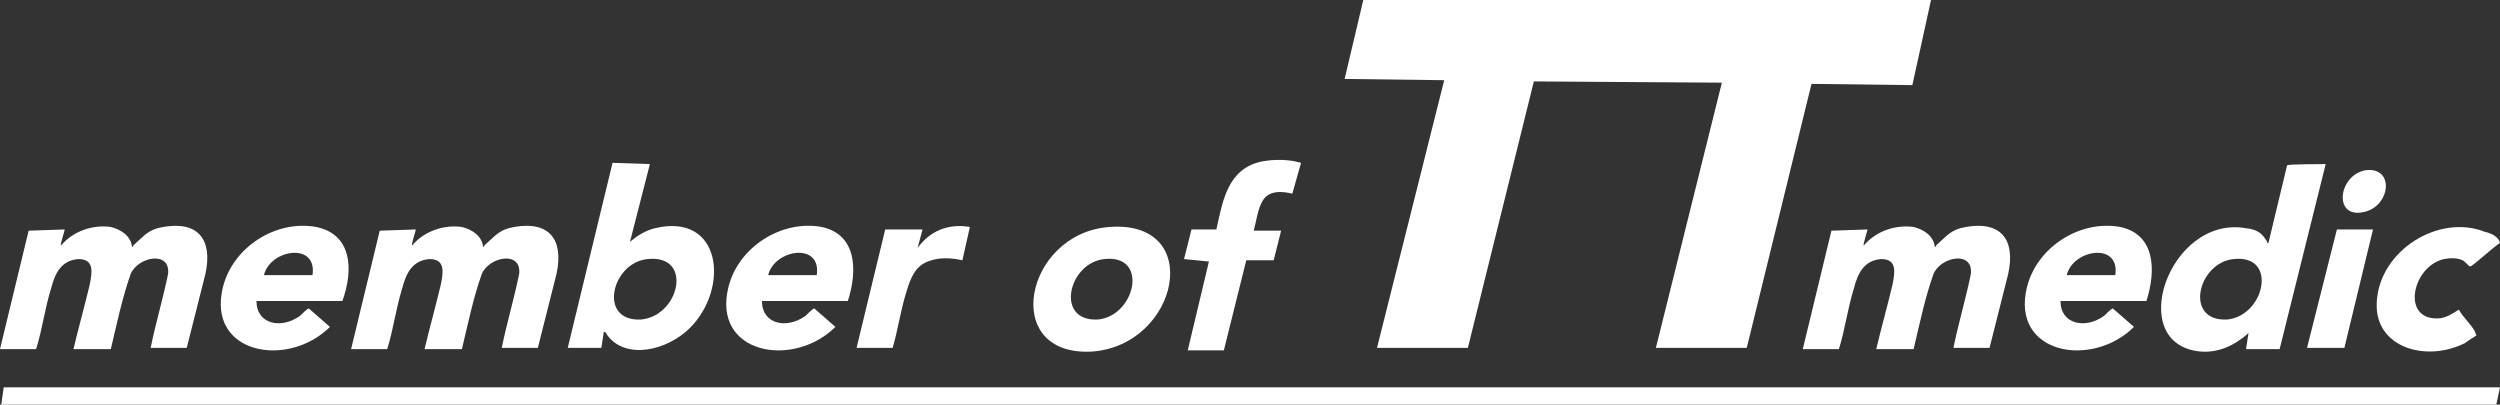
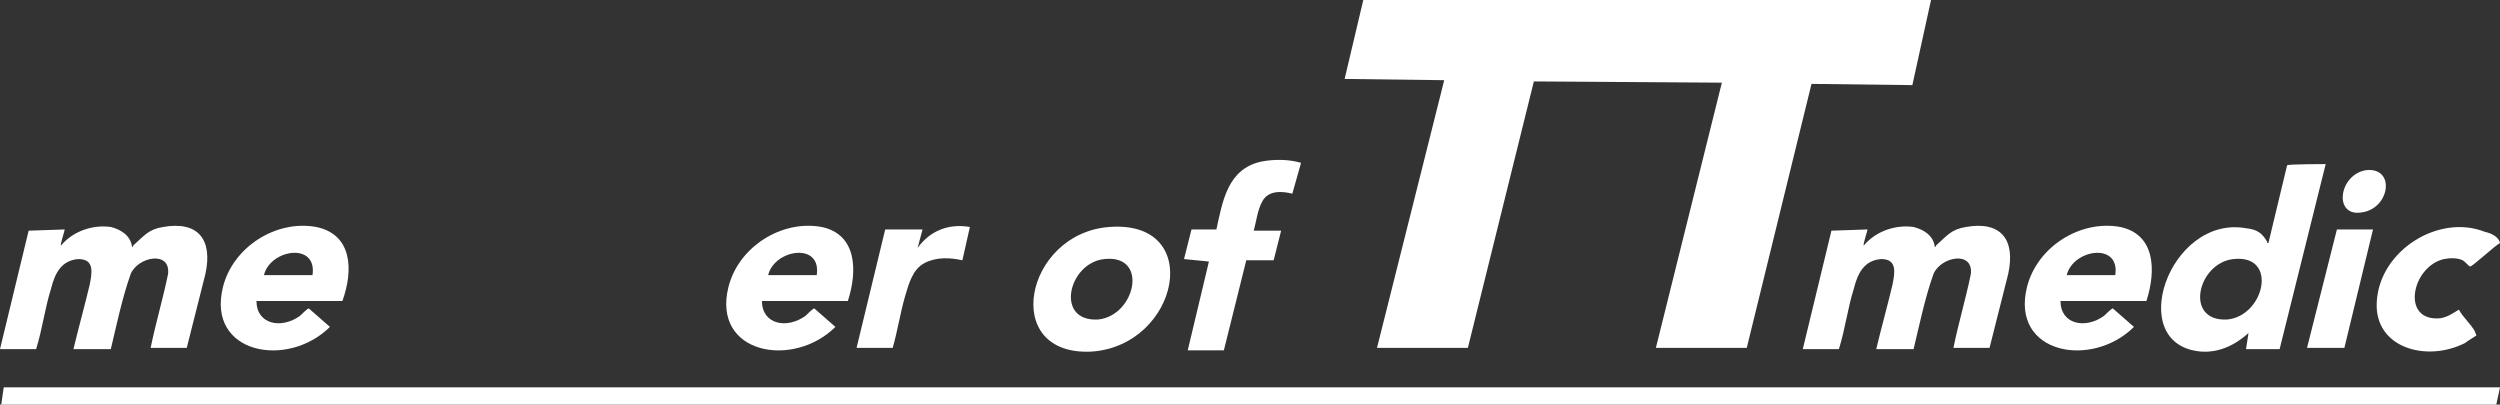
<svg xmlns="http://www.w3.org/2000/svg" width="173px" height="28px" viewBox="0 0 173 28" version="1.1">
  <rect x="0" y="0" width="173" height="28" fill="#333333" stroke="none" />
  <title>logo-tt-medic</title>
  <g id="Symbols" stroke="none" stroke-width="1" fill="none" fill-rule="evenodd">
    <g id="Footer" transform="translate(-408, -104)" fill="#FFFFFF">
      <g id="Group-3" transform="translate(76, 66)">
        <g id="logo-tt-medic" transform="translate(332, 38)" fill-rule="nonzero">
          <g id="Group">
            <polygon id="Path" points="133.627 0 132.335 5.89 125.356 5.805 120.876 24.073 114.587 24.073 119.153 5.72 106.143 5.634 101.577 24.073 95.288 24.073 99.94 5.549 93.048 5.463 94.34 0" />
            <polygon id="Path" points="173 26.805 172.742 28 0.086 28 0.258 26.805" />
            <path d="M4.48,15.878 C4.48,15.963 4.135,16.988 4.222,16.988 C5.083,15.963 6.462,15.537 7.668,15.707 C8.357,15.878 9.046,16.305 9.132,17.073 C9.219,17.073 9.219,17.073 9.219,16.988 C9.994,16.305 10.252,15.878 11.286,15.707 C13.699,15.28 14.733,16.561 14.216,18.951 L12.923,24.073 L10.425,24.073 C10.769,22.366 11.286,20.659 11.631,18.951 C11.803,17.329 9.563,17.756 9.046,18.951 C8.443,20.659 8.099,22.366 7.668,24.159 L5.083,24.159 C5.428,22.707 5.859,21.171 6.203,19.72 C6.375,18.866 6.548,17.927 5.428,17.927 C4.222,18.012 3.791,18.951 3.532,19.976 C3.102,21.341 2.929,22.793 2.499,24.159 L0,24.159 L1.982,15.963 L4.48,15.878 L4.48,15.878 Z" id="Path" />
-             <path d="M28.776,15.878 C28.776,15.963 28.431,16.988 28.517,16.988 C29.379,15.963 30.757,15.537 31.964,15.707 C32.653,15.878 33.342,16.305 33.428,17.073 C33.514,17.073 33.514,17.073 33.514,16.988 C34.29,16.305 34.548,15.878 35.582,15.707 C37.995,15.28 39.028,16.561 38.511,18.951 L37.219,24.073 L34.721,24.073 C35.065,22.366 35.582,20.659 35.927,18.951 C36.099,17.329 33.859,17.756 33.342,18.951 C32.739,20.659 32.394,22.366 31.964,24.159 L29.379,24.159 C29.724,22.707 30.154,21.171 30.499,19.72 C30.671,18.866 30.844,17.927 29.724,17.927 C28.517,18.012 28.087,18.951 27.828,19.976 C27.397,21.341 27.225,22.793 26.794,24.159 L24.296,24.159 L26.277,15.963 L28.776,15.878 L28.776,15.878 L28.776,15.878 Z" id="Path" />
            <path d="M129.233,15.878 C129.233,15.963 128.888,16.988 128.975,16.988 C129.836,15.963 131.215,15.537 132.421,15.707 C133.11,15.878 133.799,16.305 133.885,17.073 C133.972,17.073 133.972,17.073 133.972,16.988 C134.747,16.305 135.005,15.878 136.039,15.707 C138.452,15.28 139.486,16.561 138.969,18.951 L137.676,24.073 L135.178,24.073 C135.522,22.366 136.039,20.659 136.384,18.951 C136.556,17.329 134.316,17.756 133.799,18.951 C133.196,20.659 132.852,22.366 132.421,24.159 L129.836,24.159 C130.181,22.707 130.612,21.171 130.956,19.72 C131.128,18.866 131.301,17.927 130.181,17.927 C128.975,18.012 128.544,18.951 128.285,19.976 C127.855,21.341 127.682,22.793 127.251,24.159 L124.753,24.159 L126.735,15.963 L129.233,15.878 L129.233,15.878 L129.233,15.878 Z" id="Path" />
            <path d="M160.938,11.354 L157.75,24.159 L155.424,24.159 L155.597,23.049 C154.649,23.902 153.529,24.415 152.323,24.329 C146.981,23.902 150.083,14.854 155.424,15.793 C156.2,15.878 156.544,16.134 156.889,16.732 C156.889,16.817 156.889,16.817 156.975,16.817 L158.267,11.439 C158.354,11.354 160.938,11.354 160.938,11.354 Z M154.563,17.927 C152.064,18.183 151.117,22.28 154.132,22.11 C156.717,21.854 157.664,17.585 154.563,17.927 Z" id="Shape" />
-             <path d="M44.973,11.354 L43.595,16.732 C44.112,16.305 44.628,15.963 45.318,15.793 C49.97,14.683 50.487,19.976 47.73,22.707 C46.179,24.244 43.336,24.927 42.044,23.22 C41.958,23.134 41.958,22.963 41.785,22.963 L41.613,24.073 L39.287,24.073 L42.388,11.268 L44.973,11.354 L44.973,11.354 Z M44.801,17.927 C42.302,18.183 41.355,22.28 44.37,22.11 C47.041,21.854 47.989,17.585 44.801,17.927 Z" id="Shape" />
            <path d="M76.764,15.707 C83.398,15.195 81.589,23.902 75.558,24.329 C69.183,24.671 70.906,16.134 76.764,15.707 Z M76.42,17.927 C73.921,18.183 72.974,22.28 75.989,22.11 C78.574,21.854 79.521,17.585 76.42,17.927 Z" id="Shape" />
            <path d="M23.693,20.829 L17.748,20.829 C17.748,22.451 19.471,22.793 20.763,21.854 C20.85,21.768 21.28,21.341 21.367,21.341 L22.831,22.622 C19.902,25.524 14.302,24.5 15.422,19.89 C16.111,17.073 19.126,15.195 21.883,15.707 C24.382,16.22 24.468,18.695 23.693,20.829 L23.693,20.829 L23.693,20.829 Z M21.625,19.037 C21.97,16.732 18.696,17.244 18.265,19.037 L21.625,19.037 Z" id="Shape" />
            <path d="M58.672,20.829 L52.727,20.829 C52.727,22.451 54.45,22.793 55.743,21.854 C55.829,21.768 56.259,21.341 56.346,21.341 L57.81,22.622 C54.881,25.524 49.281,24.5 50.401,19.89 C51.09,17.073 54.106,15.195 56.863,15.707 C59.275,16.22 59.361,18.695 58.672,20.829 L58.672,20.829 L58.672,20.829 Z M56.518,19.037 C56.863,16.732 53.589,17.244 53.158,19.037 L56.518,19.037 Z" id="Shape" />
            <path d="M148.532,20.829 L142.587,20.829 C142.587,22.451 144.31,22.793 145.603,21.854 C145.689,21.768 146.12,21.341 146.206,21.341 L147.67,22.622 C144.741,25.524 139.141,24.5 140.261,19.89 C140.95,17.073 143.966,15.195 146.723,15.707 C149.135,16.22 149.221,18.695 148.532,20.829 L148.532,20.829 L148.532,20.829 Z M146.378,19.037 C146.723,16.732 143.449,17.244 143.018,19.037 L146.378,19.037 Z" id="Shape" />
            <path d="M81.934,17.927 L82.451,15.878 L84.174,15.878 C84.605,13.915 84.949,11.695 87.275,11.183 C88.137,11.012 89.171,11.012 90.032,11.268 L89.429,13.402 C88.74,13.232 87.792,13.146 87.362,13.915 C87.017,14.512 86.931,15.366 86.758,15.963 L88.654,15.963 L88.137,18.012 L86.242,18.012 L84.691,24.244 L82.192,24.244 L83.657,18.098 L81.934,17.927 L81.934,17.927 Z" id="Path" />
-             <path d="M173,16.817 C172.655,16.988 171.105,18.439 170.932,18.439 C170.846,18.439 170.588,18.098 170.415,18.012 C170.071,17.841 169.554,17.841 169.123,17.927 C166.883,18.439 166.108,22.28 168.865,22.024 C169.381,21.939 169.726,21.683 170.157,21.427 C170.415,21.939 171.018,22.451 171.277,22.963 C171.277,23.049 171.363,23.134 171.363,23.22 C171.363,23.22 170.674,23.646 170.588,23.732 C167.917,25.098 164.298,24.073 164.471,20.915 C164.643,17.329 168.778,14.768 171.966,16.049 C172.397,16.134 172.914,16.39 173,16.817 L173,16.817 L173,16.817 Z" id="Path" />
+             <path d="M173,16.817 C172.655,16.988 171.105,18.439 170.932,18.439 C170.846,18.439 170.588,18.098 170.415,18.012 C170.071,17.841 169.554,17.841 169.123,17.927 C166.883,18.439 166.108,22.28 168.865,22.024 C169.381,21.939 169.726,21.683 170.157,21.427 C170.415,21.939 171.018,22.451 171.277,22.963 C171.277,23.049 171.363,23.134 171.363,23.22 C171.363,23.22 170.674,23.646 170.588,23.732 C167.917,25.098 164.298,24.073 164.471,20.915 C164.643,17.329 168.778,14.768 171.966,16.049 C172.397,16.134 172.914,16.39 173,16.817 L173,16.817 Z" id="Path" />
            <path d="M63.841,15.878 L63.497,17.159 C64.358,15.963 65.65,15.451 67.115,15.707 L66.598,18.012 C65.823,17.841 64.875,17.756 64.013,18.183 C63.152,18.61 62.893,19.634 62.635,20.488 C62.29,21.683 62.118,22.878 61.773,24.073 L59.275,24.073 L61.256,15.878 L63.841,15.878 L63.841,15.878 L63.841,15.878 Z" id="Path" />
            <polygon id="Path" points="164.212 15.878 162.231 24.073 159.646 24.073 161.714 15.878" />
            <path d="M163.695,11.78 C165.763,11.524 165.418,14.341 163.523,14.683 C161.455,15.11 161.8,12.122 163.695,11.78 L163.695,11.78 Z" id="Path" />
          </g>
        </g>
      </g>
    </g>
  </g>
</svg>